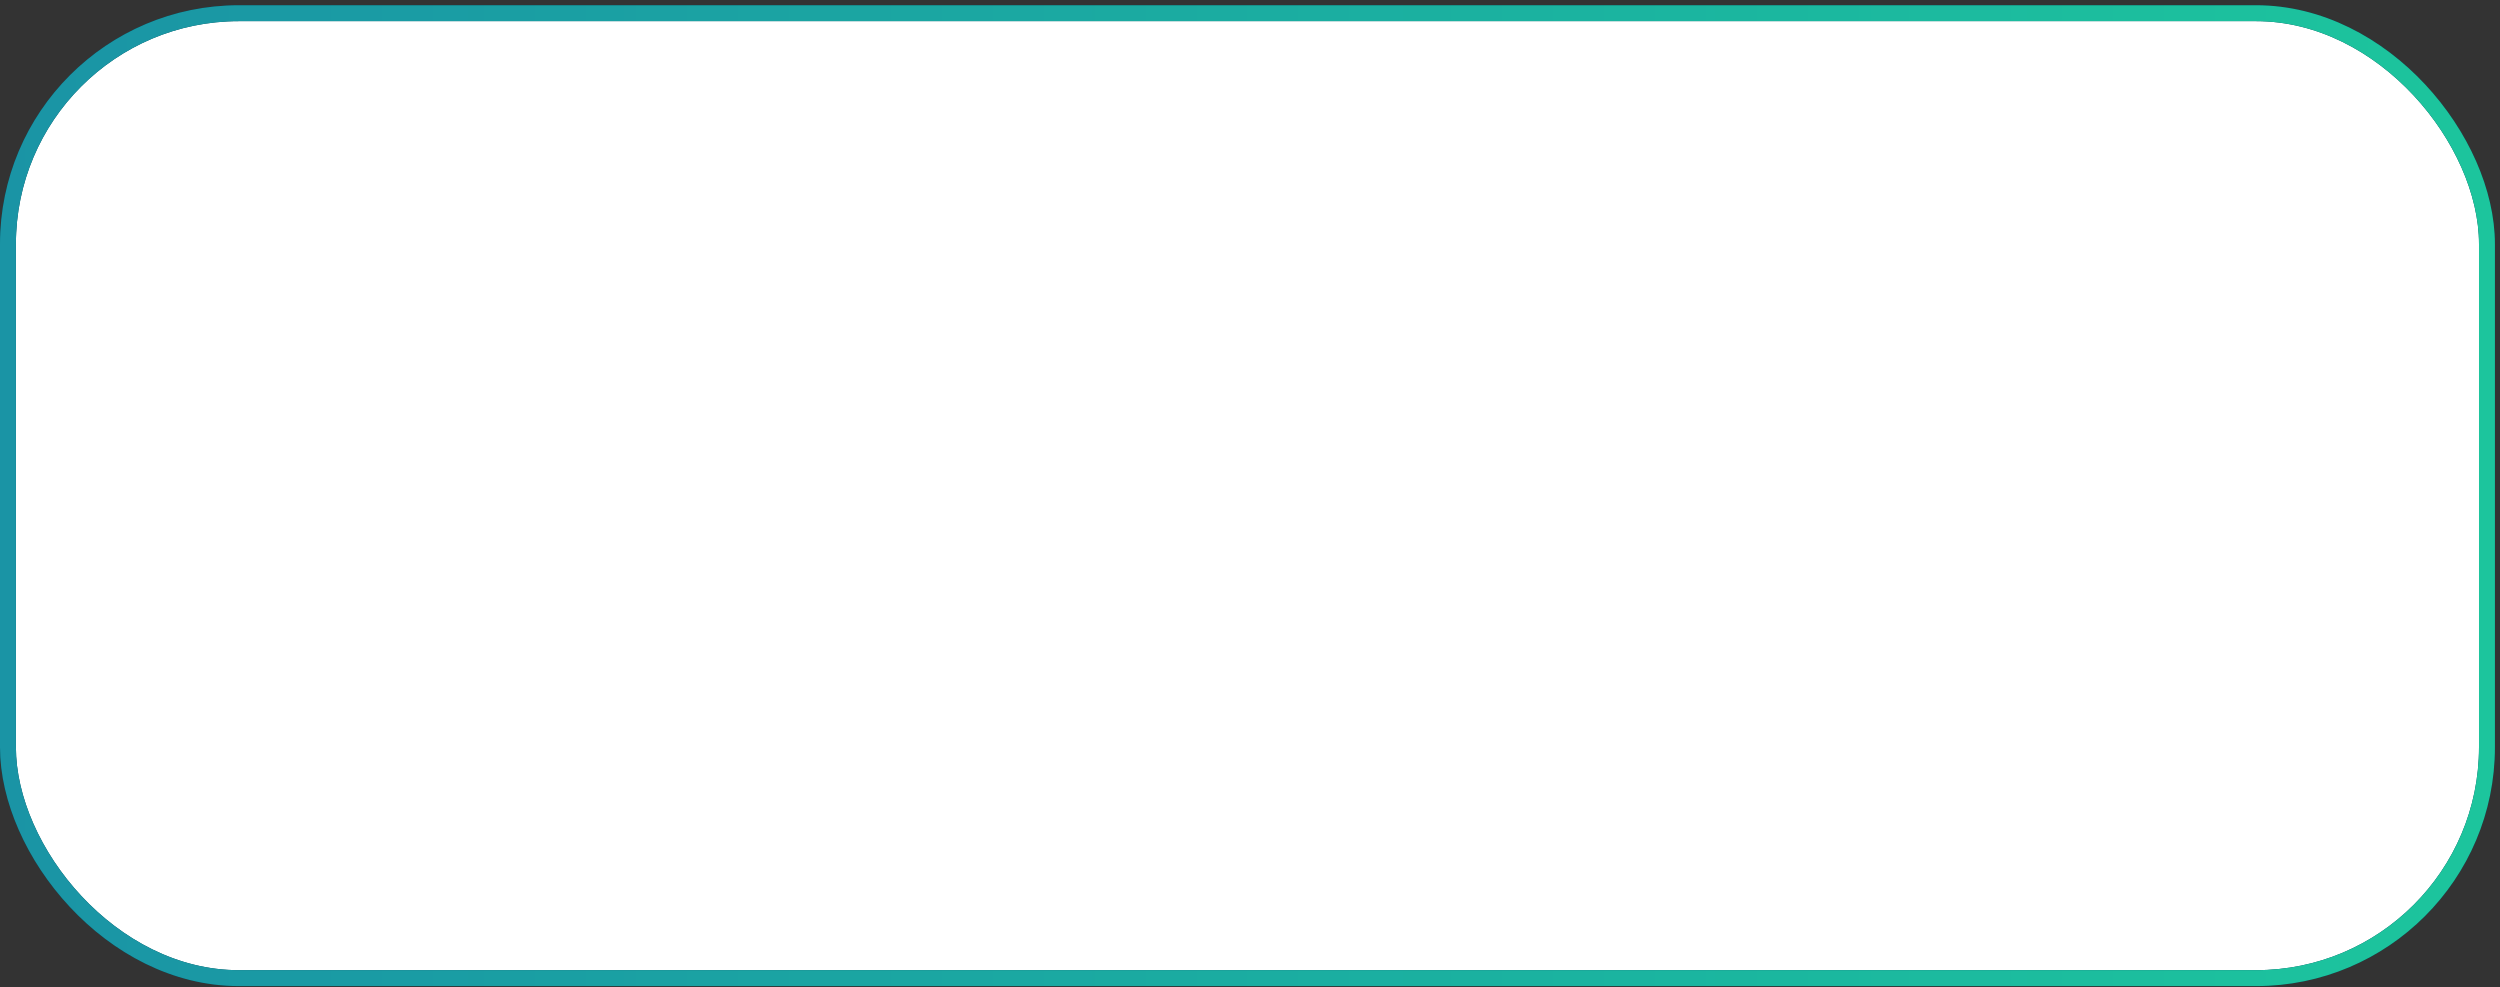
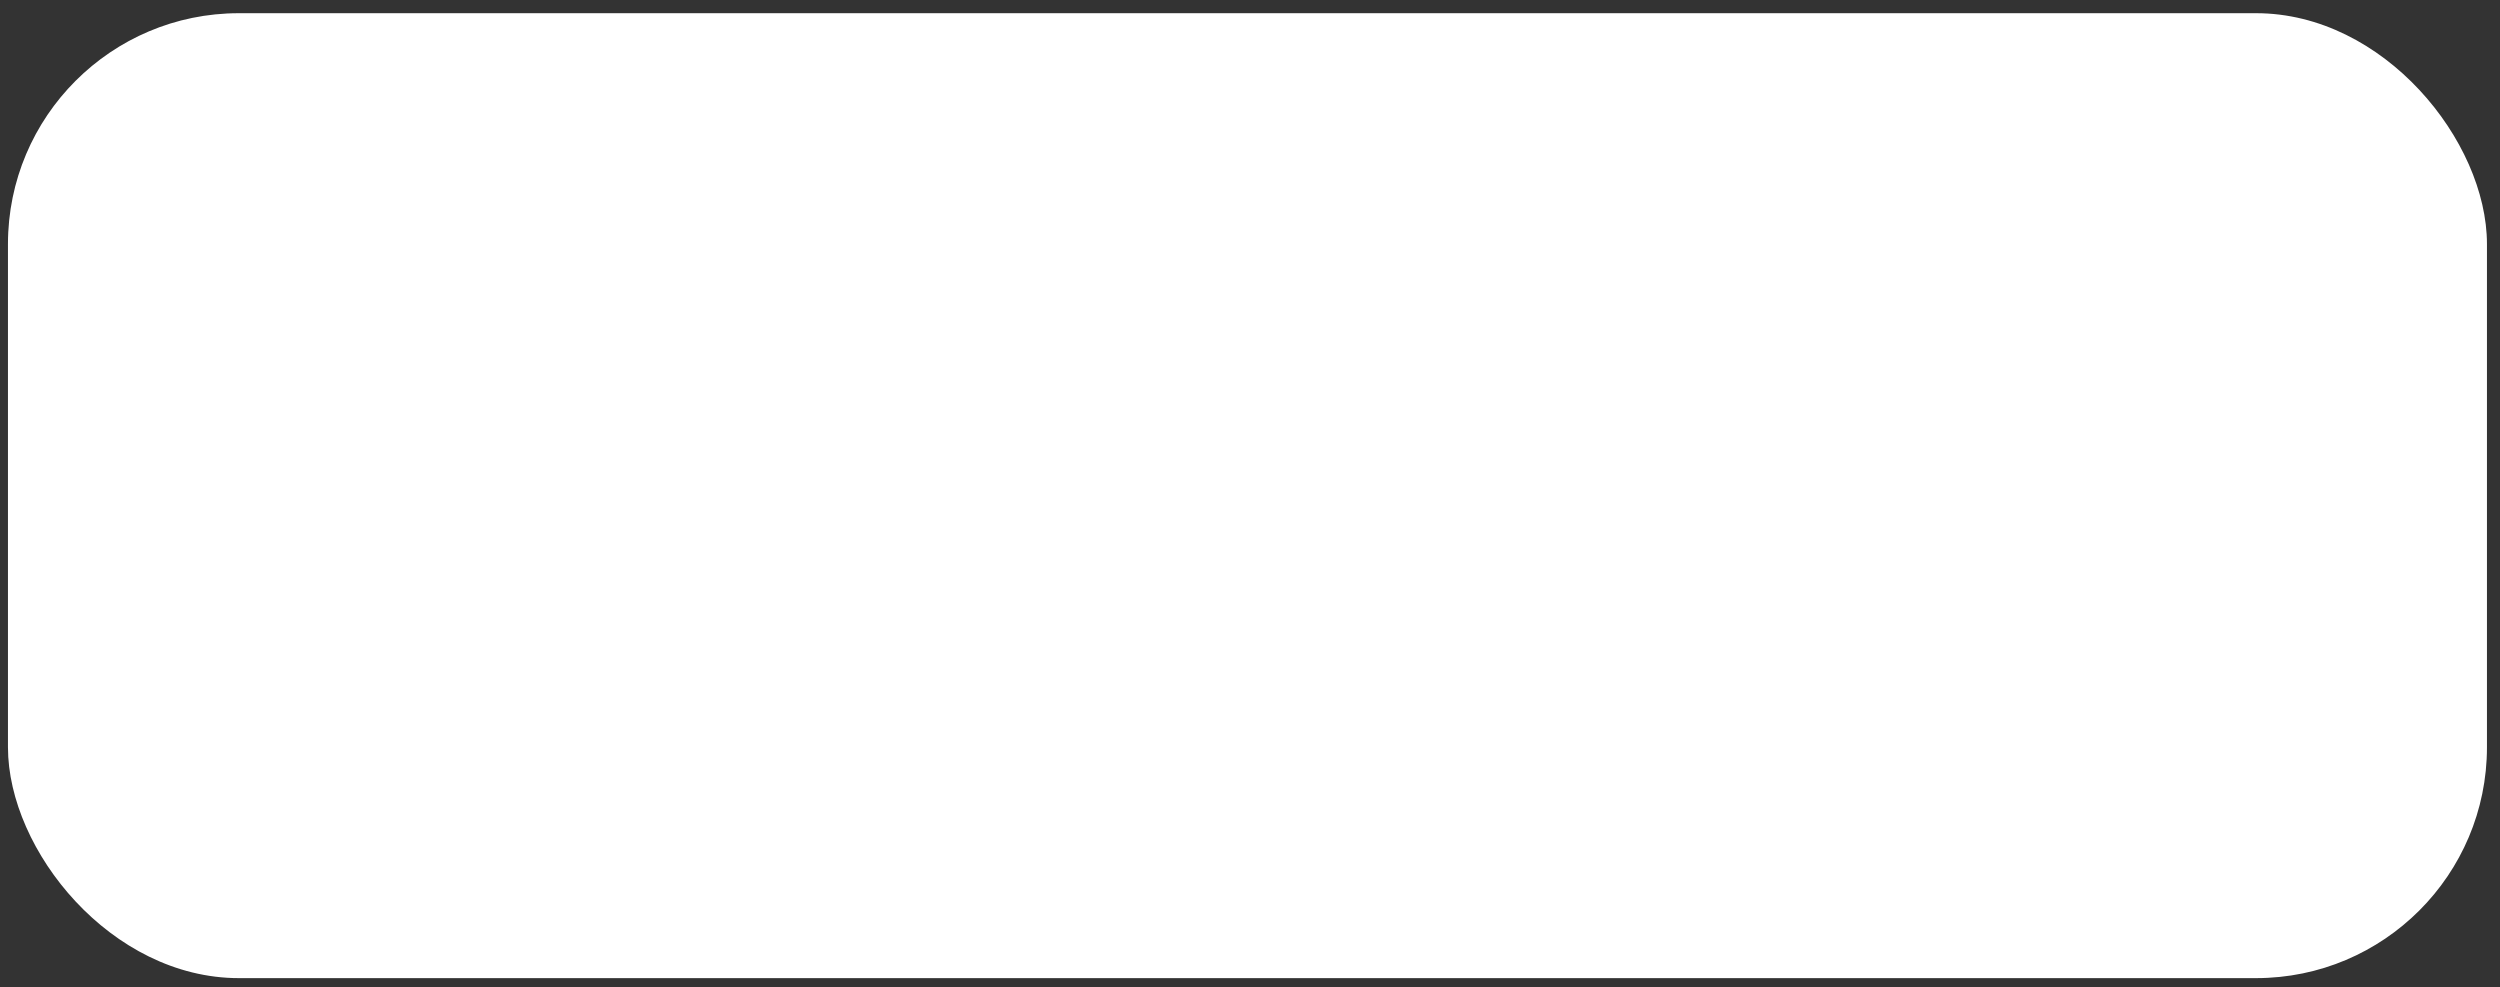
<svg xmlns="http://www.w3.org/2000/svg" width="314" height="124" viewBox="0 0 314 124" fill="none">
  <rect x="0" y="0" width="314" height="124" fill="#333333" stroke="none" />
  <rect x="1" y="1.658" width="311.362" height="121.195" rx="29" fill="white" />
-   <rect x="1" y="1.658" width="311.362" height="121.195" rx="29" stroke="#004152" stroke-width="2" />
-   <rect x="1" y="1.658" width="311.362" height="121.195" rx="29" stroke="url(#paint0_linear_38_60)" stroke-width="2" />
  <defs>
    <linearGradient id="paint0_linear_38_60" x1="0" y1="62.255" x2="313.362" y2="62.255" gradientUnits="userSpaceOnUse">
      <stop stop-color="#1A94A5" />
      <stop offset="1" stop-color="#1CC59D" />
    </linearGradient>
  </defs>
</svg>